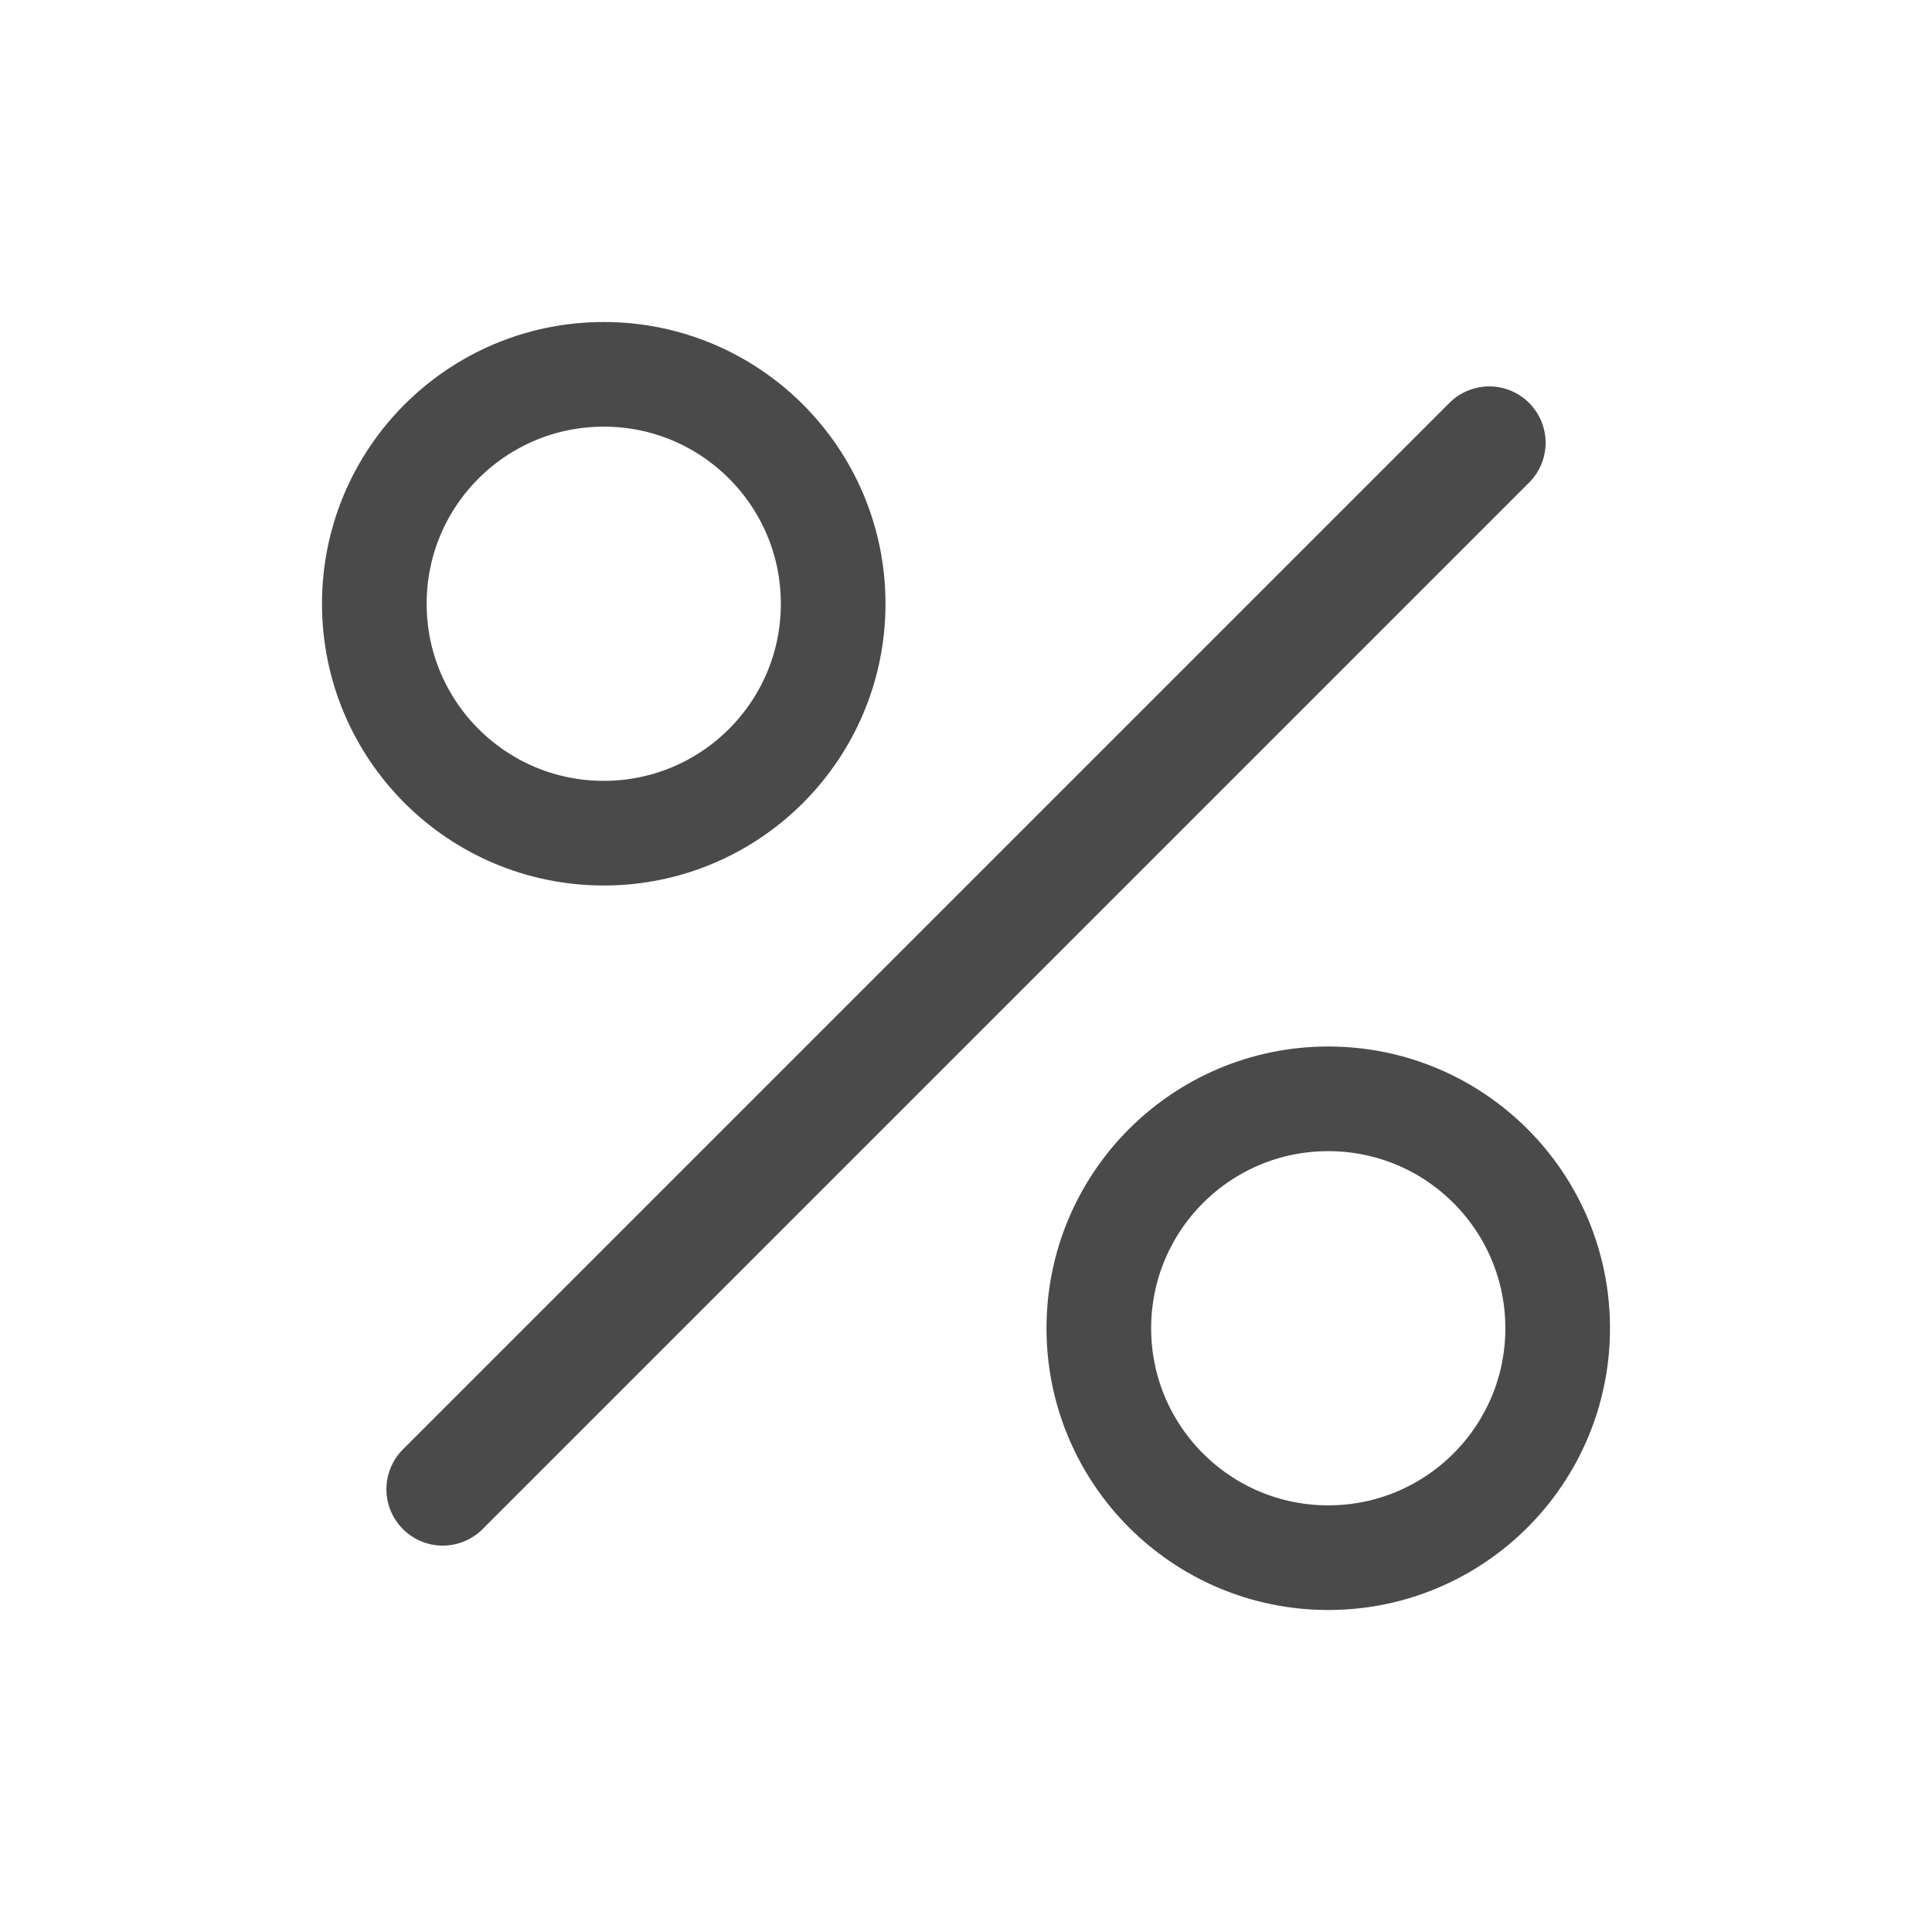
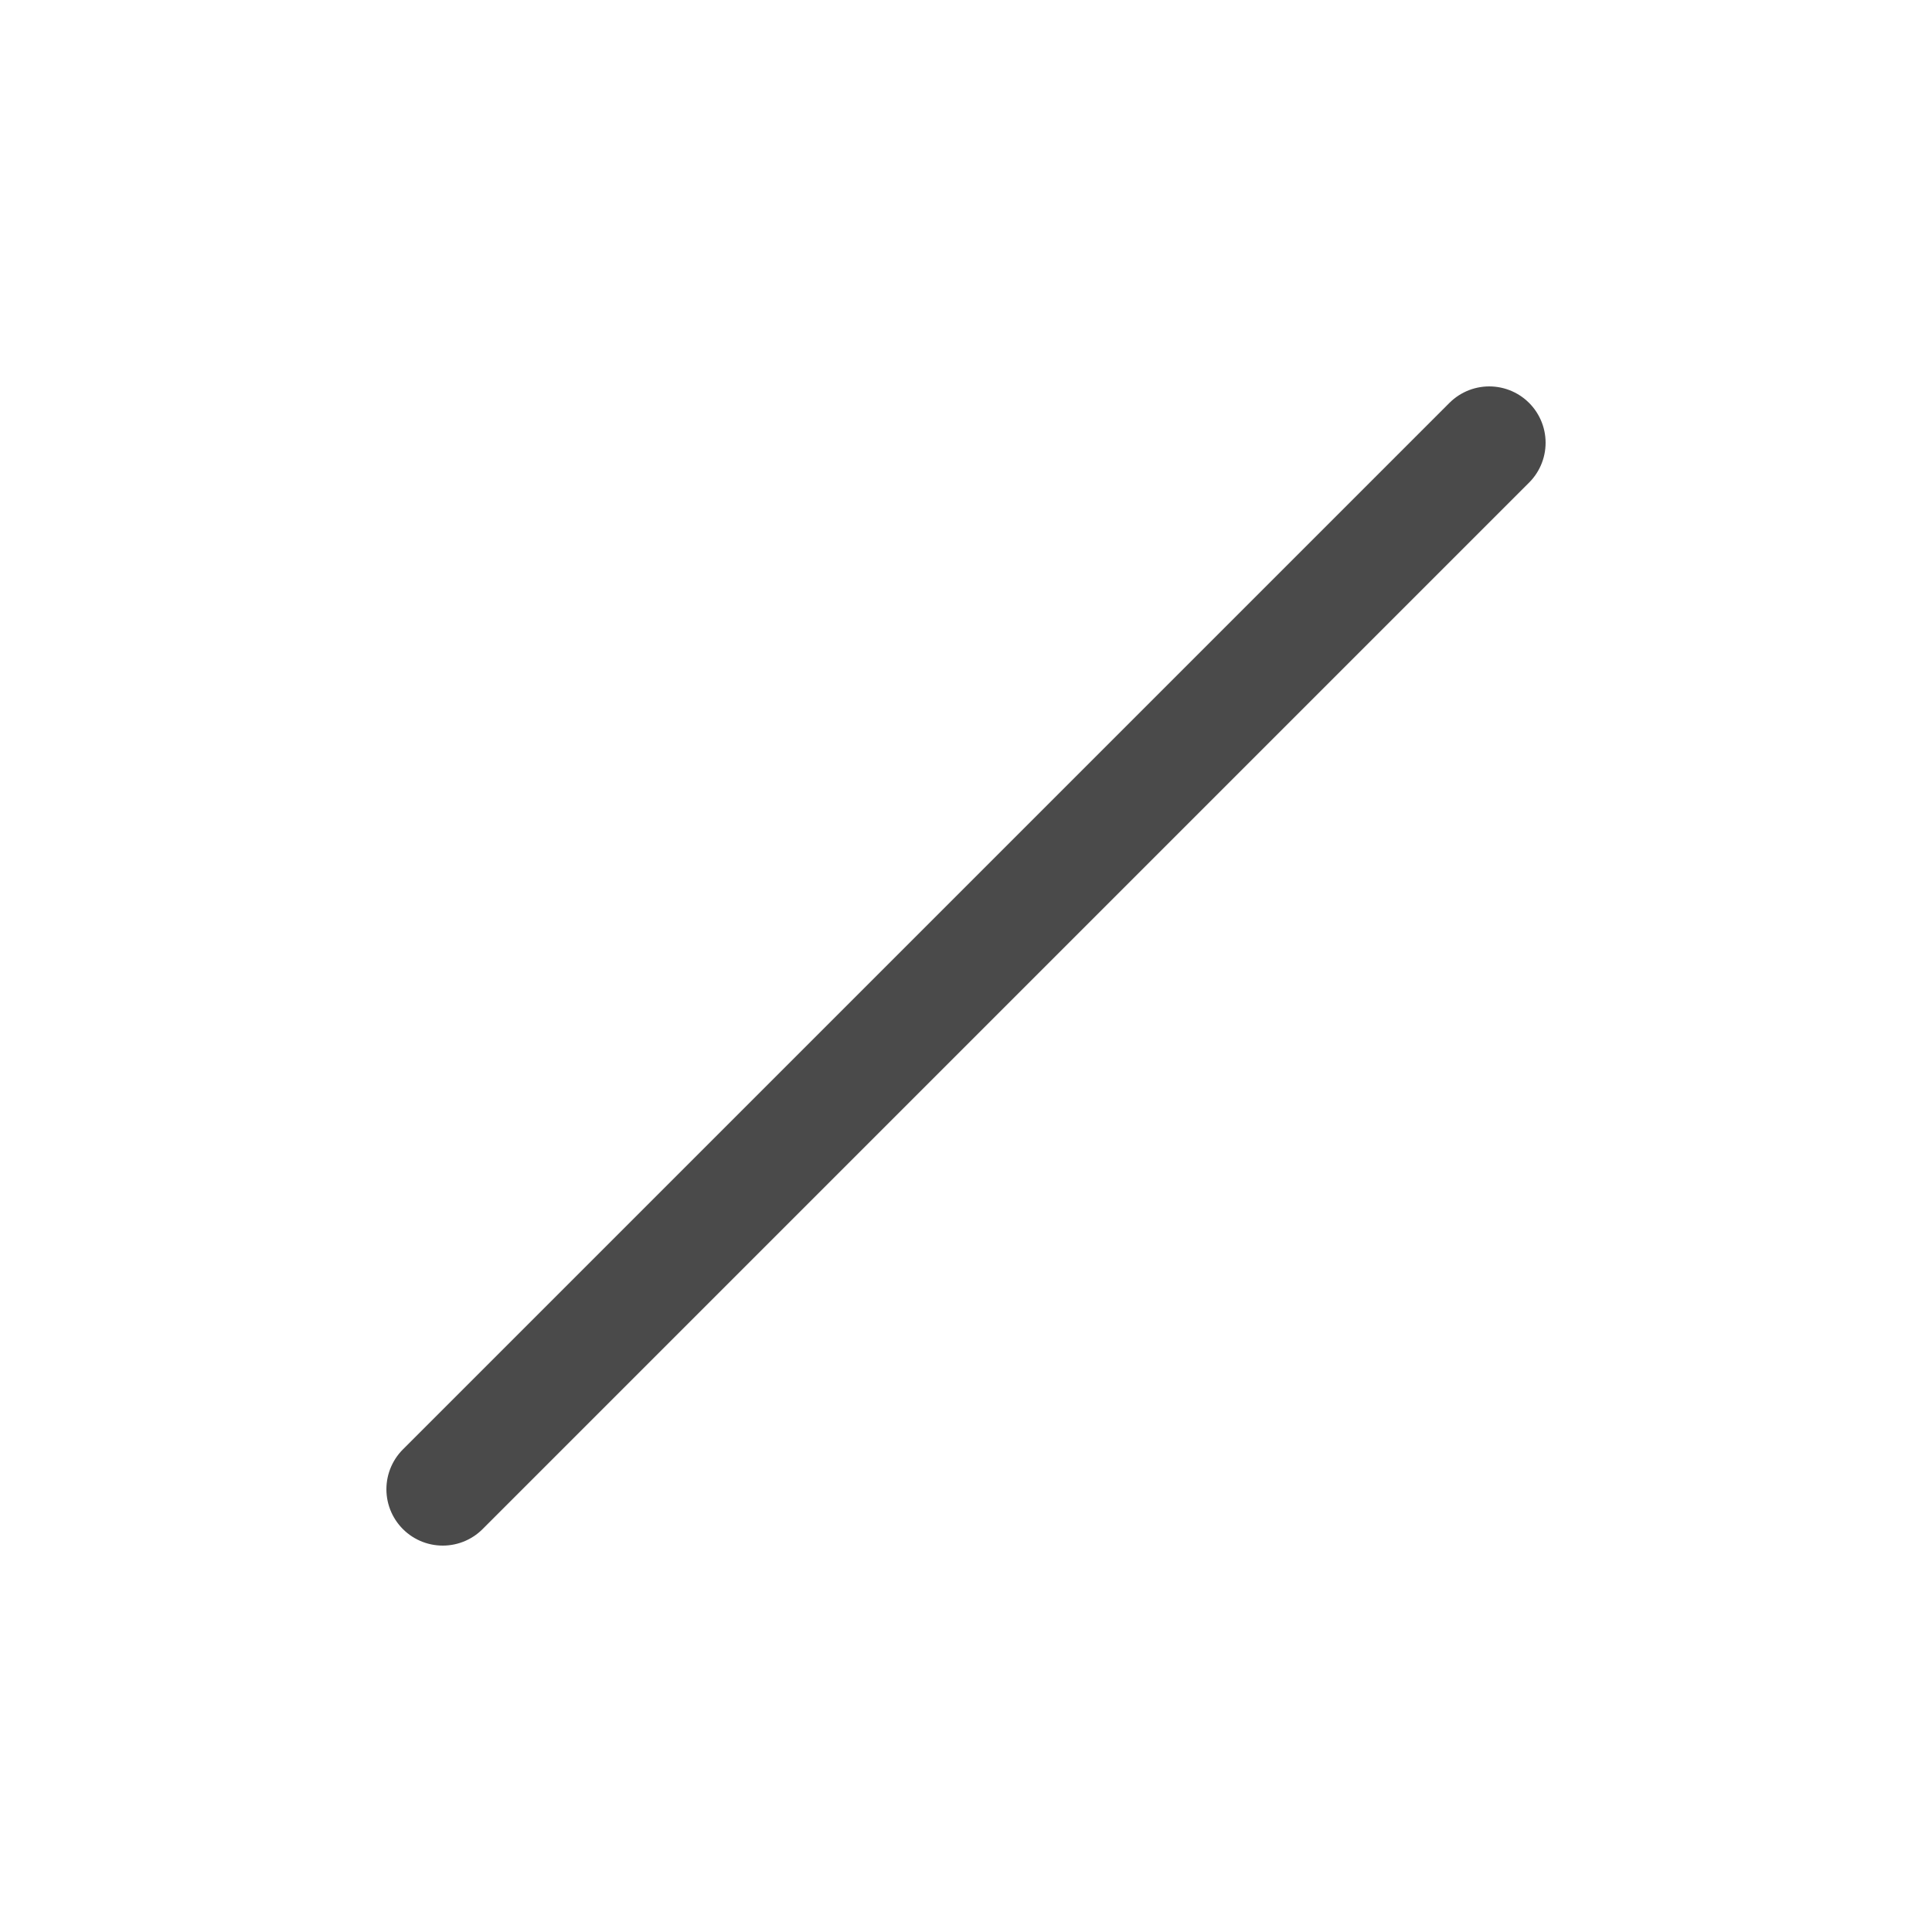
<svg xmlns="http://www.w3.org/2000/svg" width="24" height="24" viewBox="0 0 24 24" fill="none">
  <path d="M18.5 5.5L5.5 18.5" stroke="#4A4A4A" stroke-width="1.4" stroke-linecap="round" />
-   <circle cx="7.5" cy="7.5" r="2.85" stroke="#4A4A4A" stroke-width="1.3" />
-   <circle cx="16.5" cy="16.5" r="2.85" stroke="#4A4A4A" stroke-width="1.3" />
</svg>